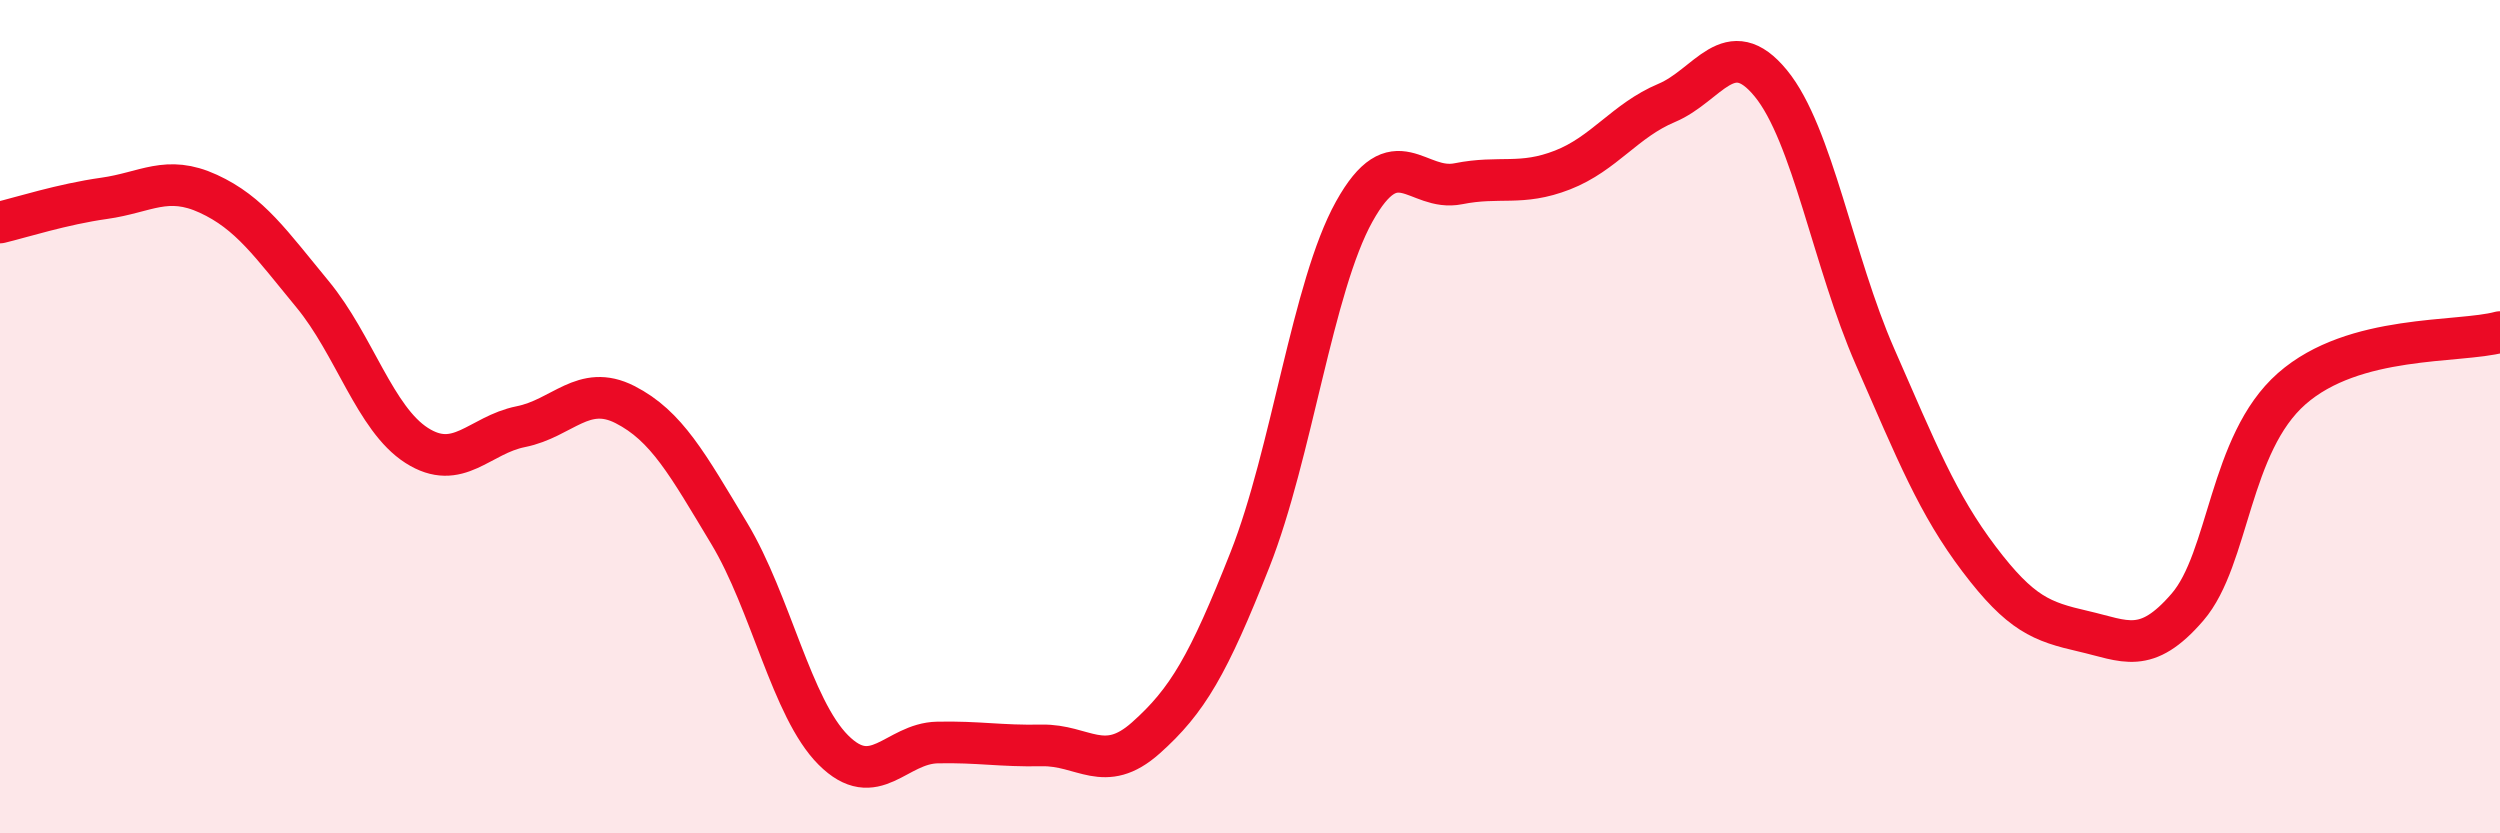
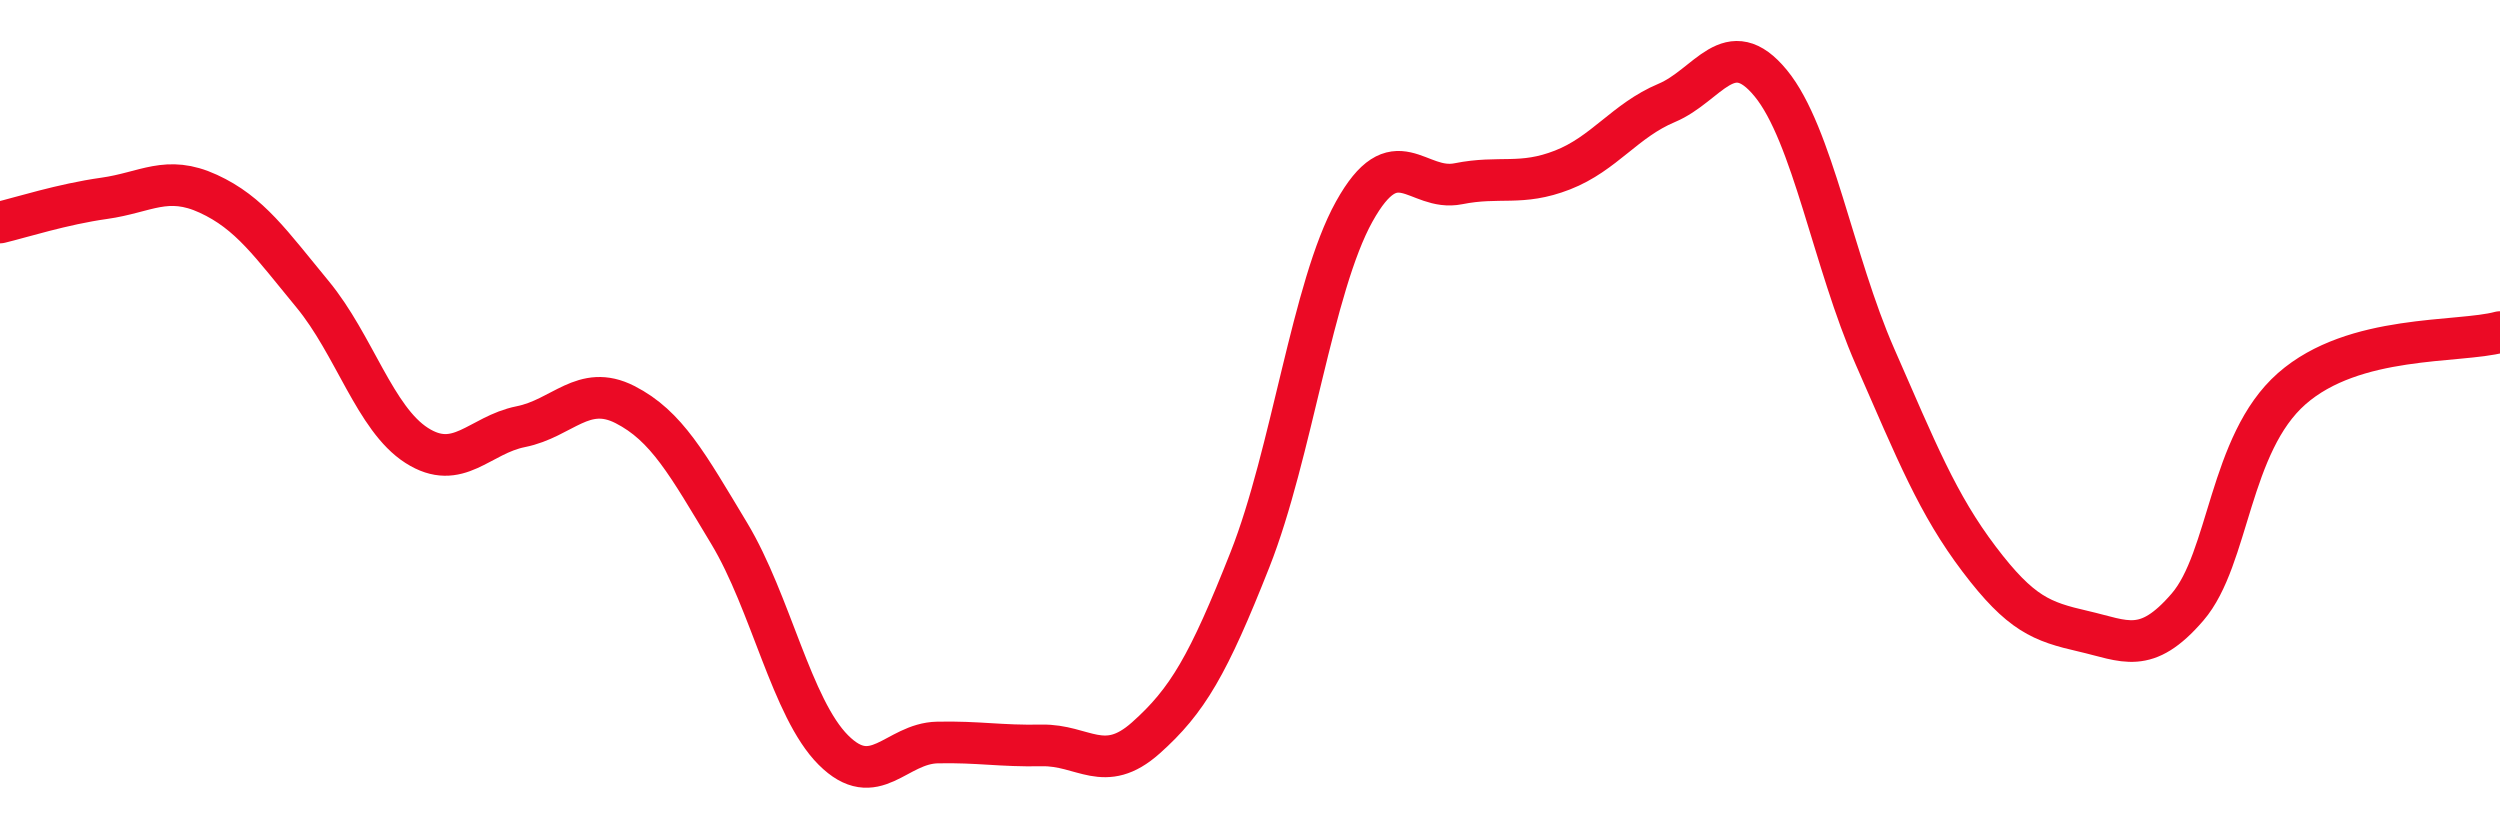
<svg xmlns="http://www.w3.org/2000/svg" width="60" height="20" viewBox="0 0 60 20">
-   <path d="M 0,5.34 C 0.5,5.22 1.5,4.9 2.5,4.76 C 3.5,4.62 4,4.19 5,4.65 C 6,5.11 6.5,5.85 7.5,7.06 C 8.5,8.27 9,10.05 10,10.69 C 11,11.33 11.5,10.44 12.5,10.24 C 13.5,10.04 14,9.2 15,9.71 C 16,10.22 16.5,11.14 17.5,12.8 C 18.5,14.46 19,17 20,18 C 21,19 21.5,17.84 22.5,17.82 C 23.5,17.8 24,17.91 25,17.89 C 26,17.87 26.5,18.6 27.5,17.71 C 28.5,16.82 29,15.96 30,13.43 C 31,10.9 31.5,6.88 32.5,5.08 C 33.5,3.28 34,4.61 35,4.41 C 36,4.21 36.5,4.47 37.5,4.08 C 38.5,3.69 39,2.89 40,2.47 C 41,2.05 41.5,0.78 42.5,2 C 43.5,3.22 44,6.28 45,8.56 C 46,10.84 46.5,12.1 47.5,13.42 C 48.5,14.74 49,14.92 50,15.15 C 51,15.38 51.5,15.73 52.5,14.57 C 53.5,13.41 53.5,10.65 55,9.33 C 56.5,8.01 59,8.24 60,7.97L60 20L0 20Z" fill="#EB0A25" opacity="0.1" stroke-linecap="round" stroke-linejoin="round" />
  <path d="M 0,5.34 C 0.5,5.22 1.5,4.9 2.5,4.76 C 3.5,4.62 4,4.19 5,4.65 C 6,5.11 6.5,5.85 7.5,7.06 C 8.5,8.27 9,10.05 10,10.69 C 11,11.33 11.5,10.44 12.5,10.24 C 13.5,10.04 14,9.2 15,9.71 C 16,10.22 16.5,11.14 17.5,12.8 C 18.5,14.46 19,17 20,18 C 21,19 21.5,17.84 22.5,17.82 C 23.5,17.8 24,17.91 25,17.89 C 26,17.87 26.5,18.6 27.5,17.71 C 28.5,16.82 29,15.96 30,13.43 C 31,10.9 31.5,6.88 32.5,5.08 C 33.5,3.28 34,4.61 35,4.41 C 36,4.21 36.5,4.47 37.5,4.08 C 38.5,3.69 39,2.89 40,2.47 C 41,2.05 41.5,0.78 42.5,2 C 43.5,3.22 44,6.28 45,8.56 C 46,10.84 46.5,12.1 47.5,13.42 C 48.5,14.74 49,14.92 50,15.15 C 51,15.38 51.5,15.73 52.5,14.57 C 53.5,13.41 53.5,10.65 55,9.33 C 56.5,8.01 59,8.24 60,7.97" stroke="#EB0A25" stroke-width="1" fill="none" stroke-linecap="round" stroke-linejoin="round" />
</svg>